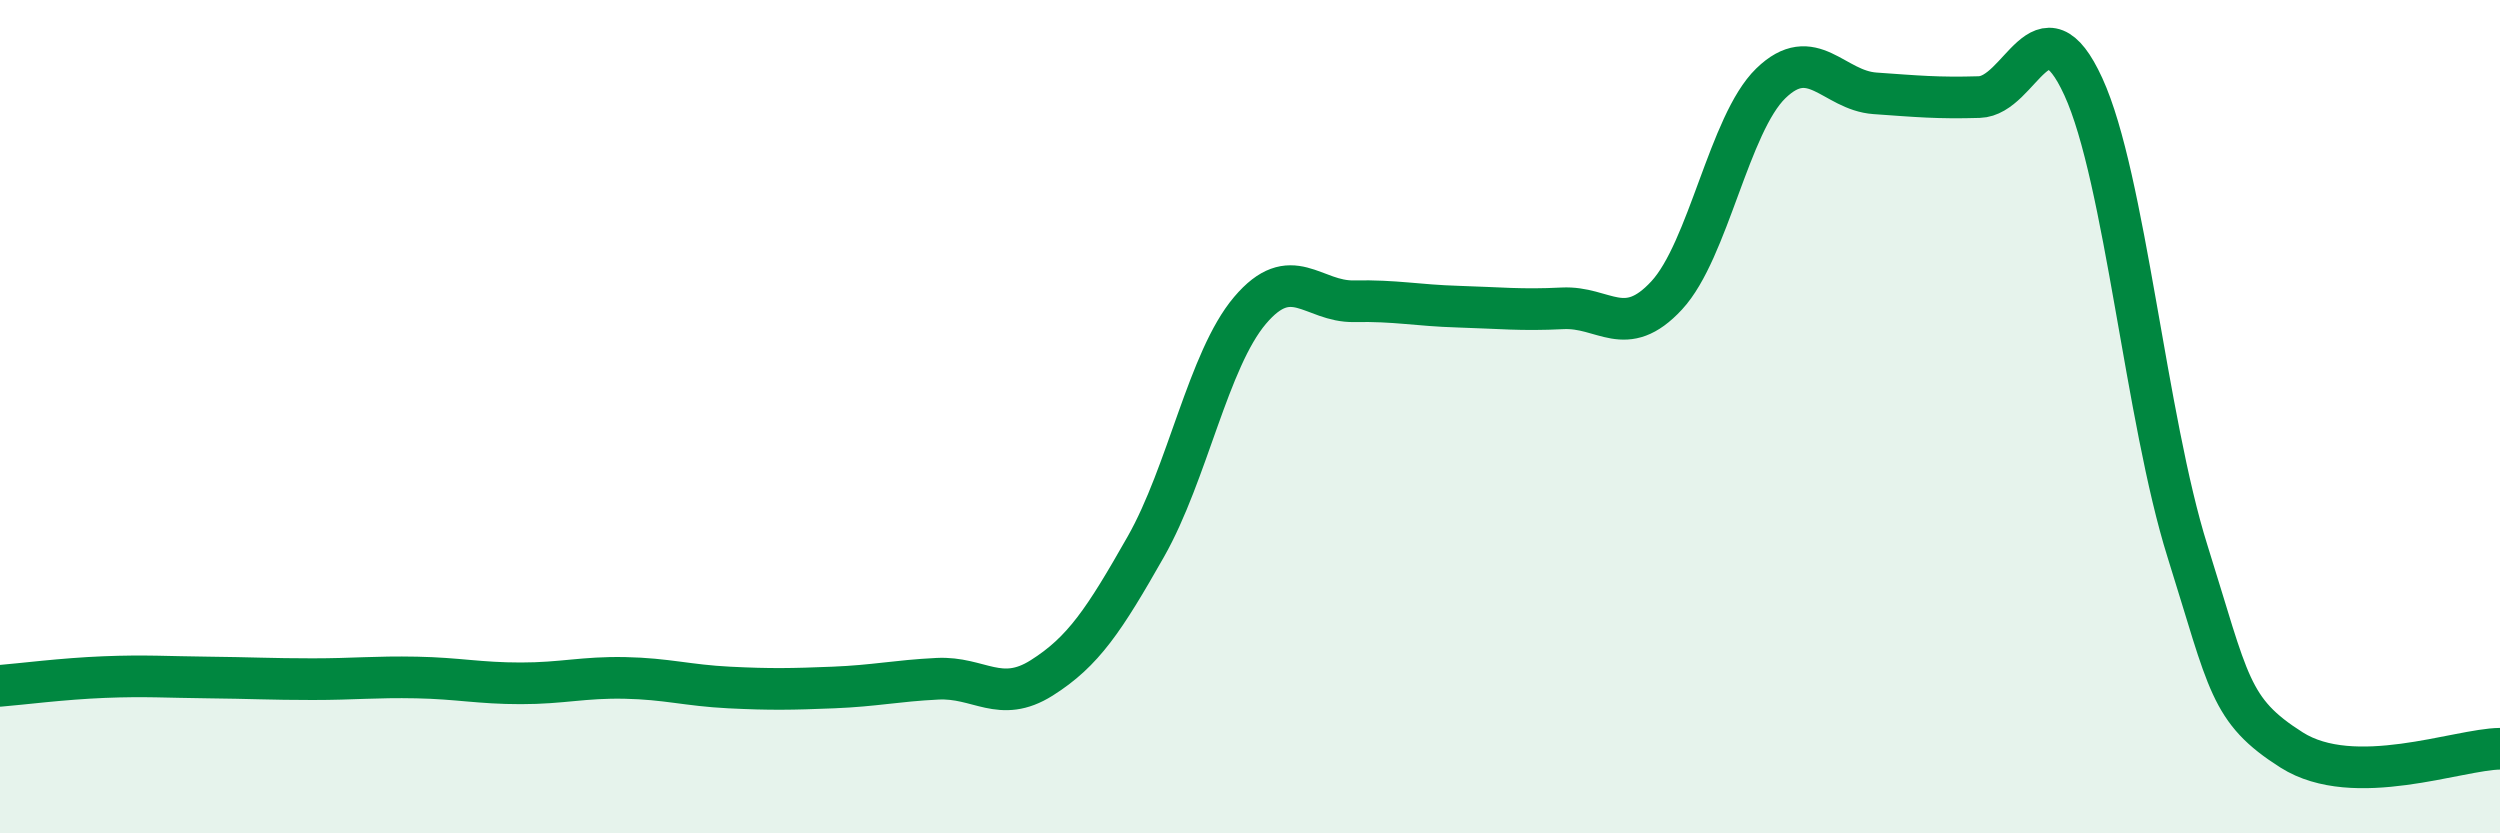
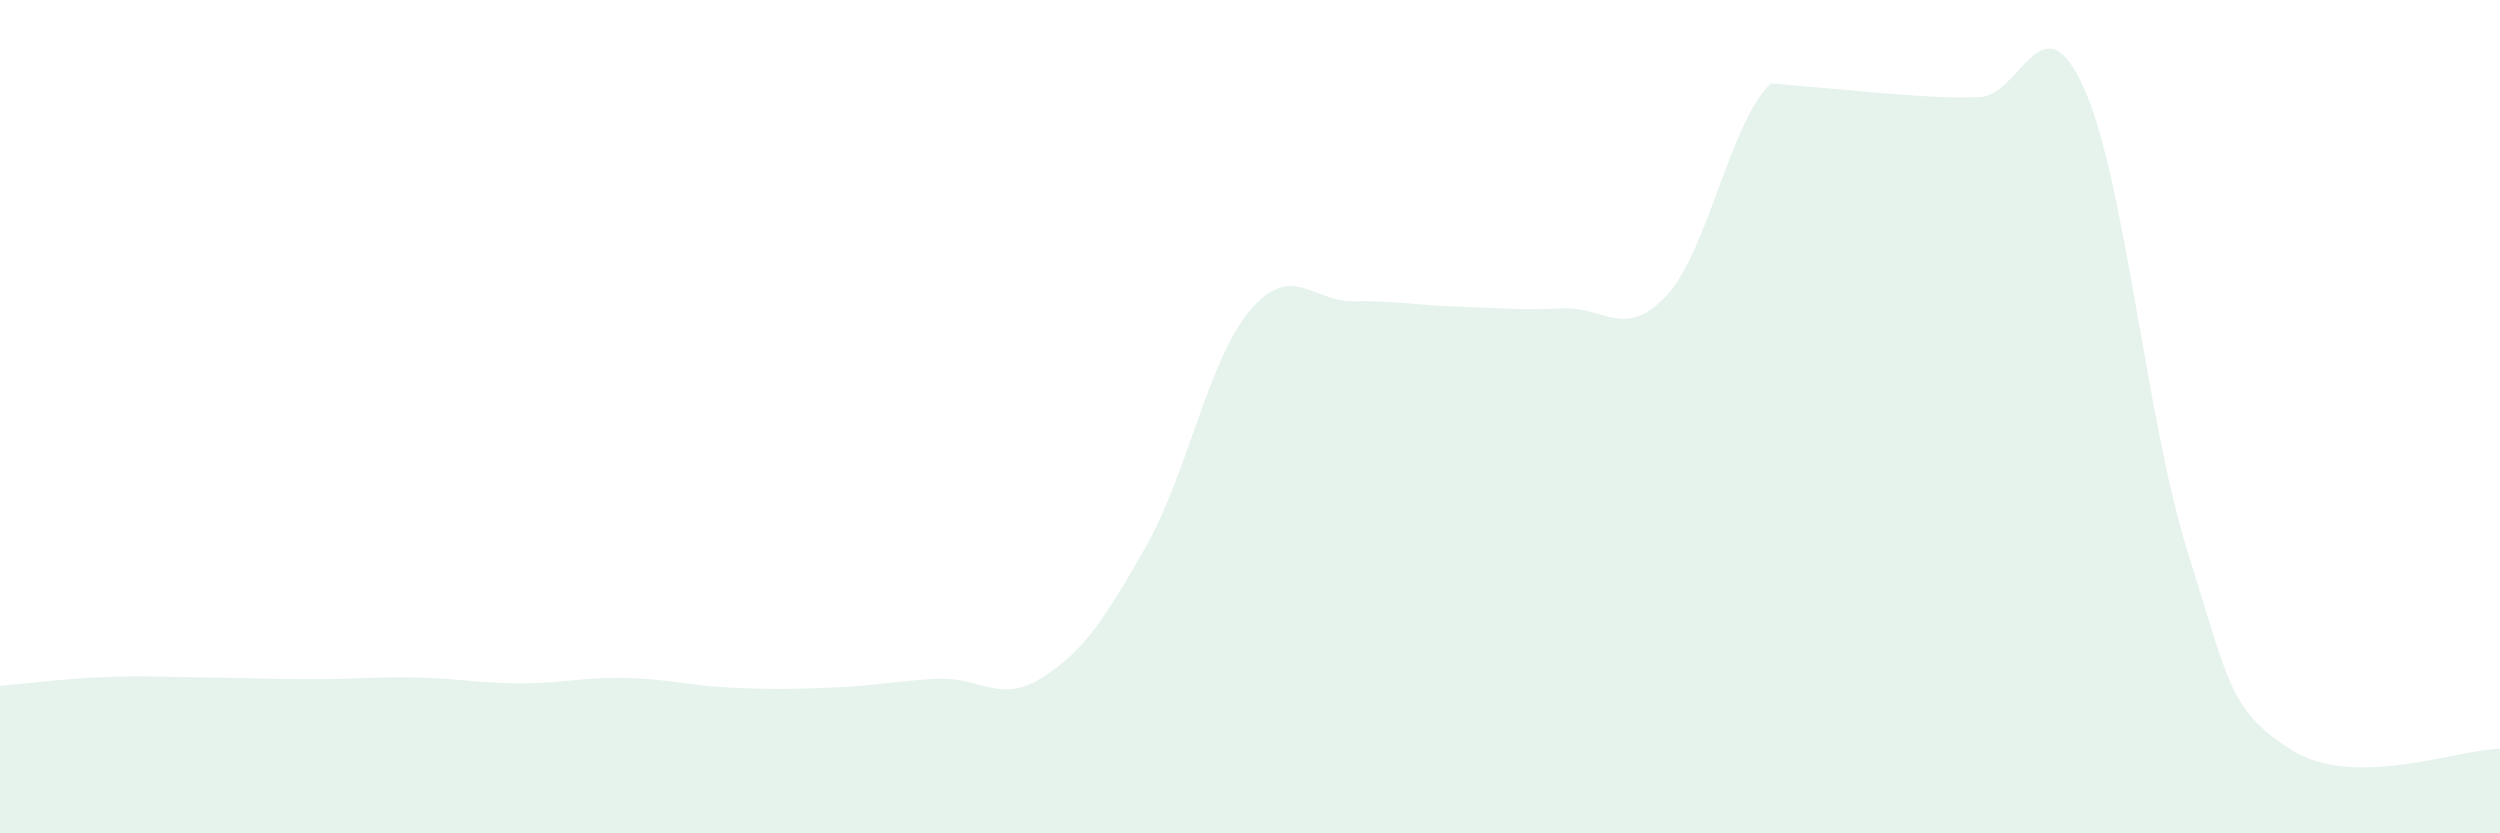
<svg xmlns="http://www.w3.org/2000/svg" width="60" height="20" viewBox="0 0 60 20">
-   <path d="M 0,16.46 C 0.5,16.42 1.5,16.29 2.5,16.25 C 3.5,16.21 4,16.25 5,16.26 C 6,16.27 6.5,16.3 7.5,16.3 C 8.5,16.3 9,16.24 10,16.26 C 11,16.28 11.5,16.4 12.5,16.4 C 13.5,16.4 14,16.25 15,16.27 C 16,16.29 16.5,16.45 17.5,16.5 C 18.5,16.55 19,16.54 20,16.5 C 21,16.46 21.5,16.34 22.5,16.29 C 23.5,16.24 24,16.9 25,16.27 C 26,15.64 26.5,14.88 27.5,13.12 C 28.5,11.36 29,8.63 30,7.45 C 31,6.27 31.5,7.25 32.5,7.23 C 33.5,7.21 34,7.33 35,7.36 C 36,7.39 36.5,7.45 37.5,7.4 C 38.5,7.35 39,8.17 40,7.09 C 41,6.01 41.5,2.97 42.5,2 C 43.5,1.03 44,2.17 45,2.24 C 46,2.31 46.5,2.36 47.5,2.33 C 48.5,2.3 49,-0.1 50,2.08 C 51,4.26 51.5,10.05 52.5,13.23 C 53.5,16.41 53.5,17.05 55,18 C 56.5,18.95 59,17.98 60,17.97L60 20L0 20Z" fill="#008740" opacity="0.1" stroke-linecap="round" stroke-linejoin="round" />
-   <path d="M 0,16.46 C 0.5,16.42 1.5,16.29 2.5,16.25 C 3.5,16.21 4,16.25 5,16.26 C 6,16.27 6.5,16.3 7.5,16.3 C 8.5,16.3 9,16.24 10,16.26 C 11,16.28 11.5,16.4 12.5,16.4 C 13.5,16.4 14,16.25 15,16.27 C 16,16.29 16.5,16.45 17.5,16.5 C 18.5,16.55 19,16.54 20,16.5 C 21,16.46 21.5,16.34 22.5,16.29 C 23.5,16.24 24,16.9 25,16.27 C 26,15.64 26.5,14.88 27.5,13.12 C 28.5,11.36 29,8.63 30,7.45 C 31,6.27 31.5,7.25 32.5,7.23 C 33.5,7.21 34,7.33 35,7.36 C 36,7.39 36.5,7.45 37.5,7.4 C 38.5,7.35 39,8.17 40,7.09 C 41,6.01 41.5,2.97 42.5,2 C 43.5,1.03 44,2.17 45,2.24 C 46,2.31 46.5,2.36 47.5,2.33 C 48.5,2.3 49,-0.1 50,2.08 C 51,4.26 51.5,10.05 52.5,13.23 C 53.5,16.41 53.5,17.05 55,18 C 56.5,18.95 59,17.98 60,17.97" stroke="#008740" stroke-width="1" fill="none" stroke-linecap="round" stroke-linejoin="round" />
+   <path d="M 0,16.46 C 0.5,16.42 1.5,16.29 2.5,16.25 C 3.5,16.21 4,16.25 5,16.26 C 6,16.27 6.5,16.3 7.5,16.3 C 8.5,16.3 9,16.24 10,16.26 C 11,16.28 11.5,16.4 12.5,16.4 C 13.5,16.4 14,16.25 15,16.27 C 16,16.29 16.5,16.45 17.5,16.5 C 18.5,16.55 19,16.54 20,16.5 C 21,16.46 21.5,16.34 22.5,16.29 C 23.5,16.24 24,16.9 25,16.27 C 26,15.64 26.5,14.88 27.5,13.12 C 28.5,11.36 29,8.63 30,7.45 C 31,6.27 31.5,7.25 32.5,7.23 C 33.5,7.21 34,7.33 35,7.36 C 36,7.39 36.5,7.45 37.5,7.4 C 38.5,7.35 39,8.17 40,7.09 C 41,6.01 41.5,2.97 42.5,2 C 46,2.31 46.5,2.36 47.5,2.33 C 48.5,2.3 49,-0.1 50,2.08 C 51,4.26 51.5,10.05 52.5,13.23 C 53.5,16.41 53.5,17.05 55,18 C 56.5,18.95 59,17.98 60,17.97L60 20L0 20Z" fill="#008740" opacity="0.1" stroke-linecap="round" stroke-linejoin="round" />
</svg>